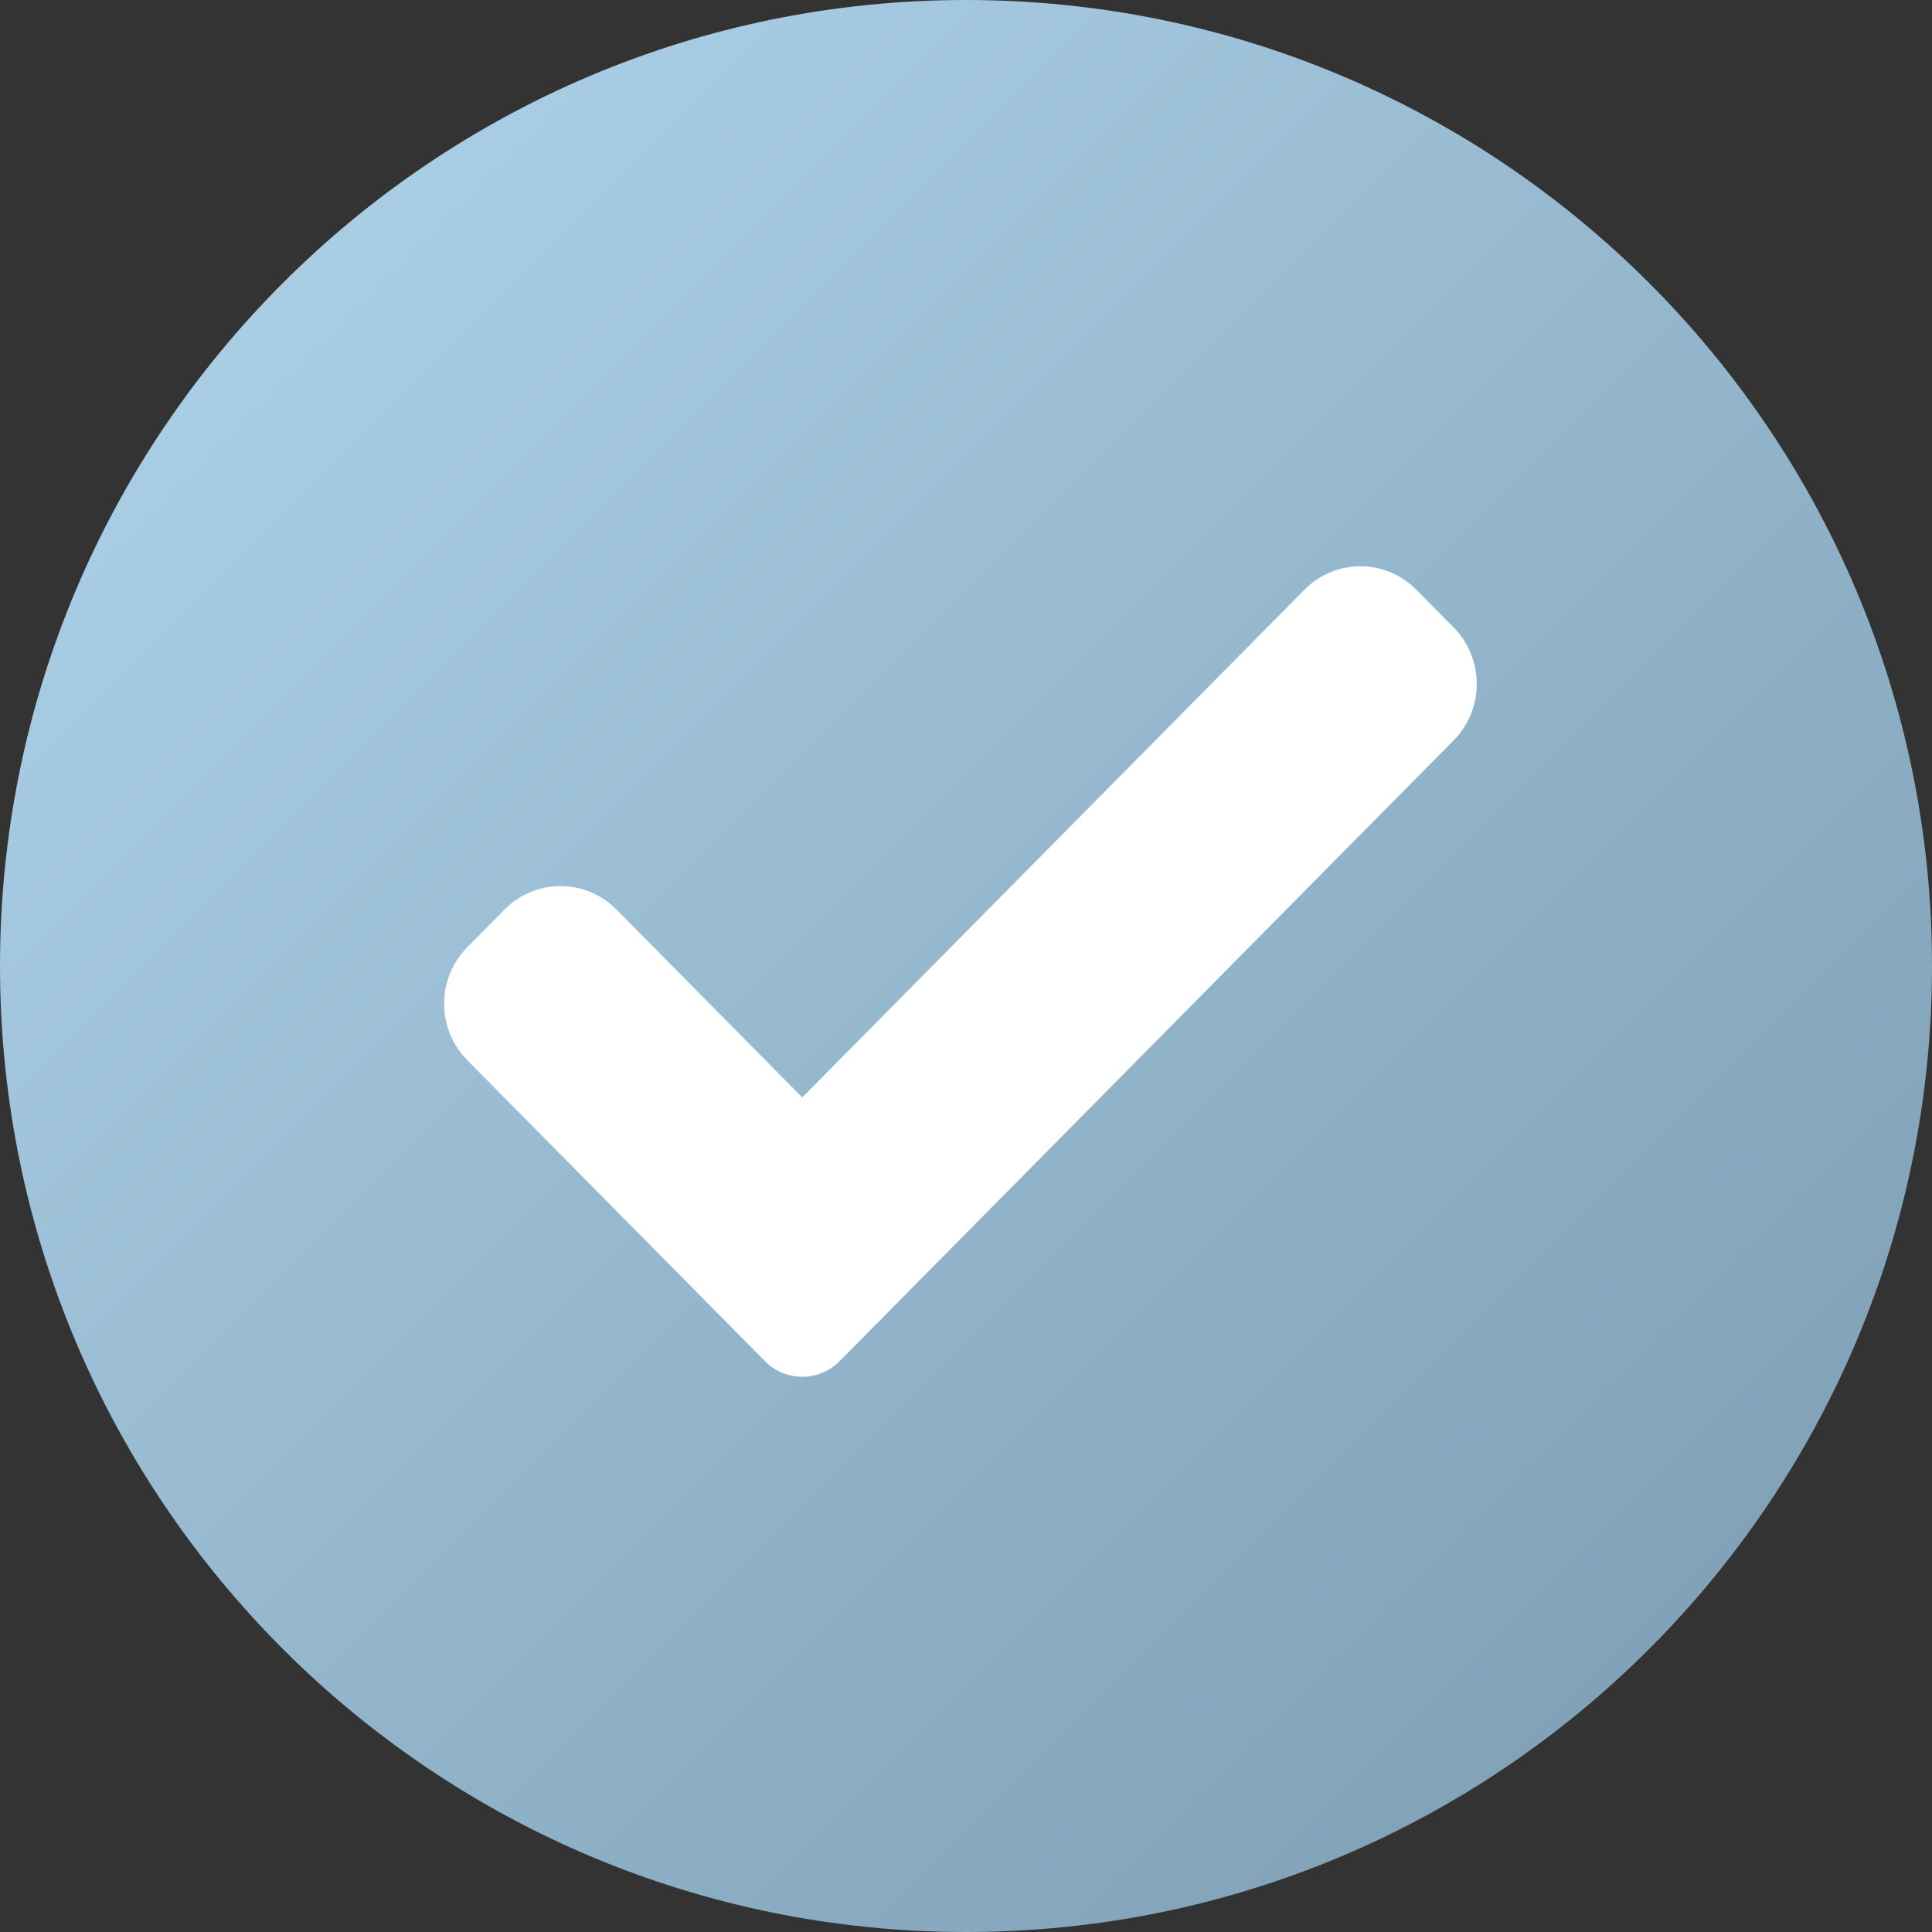
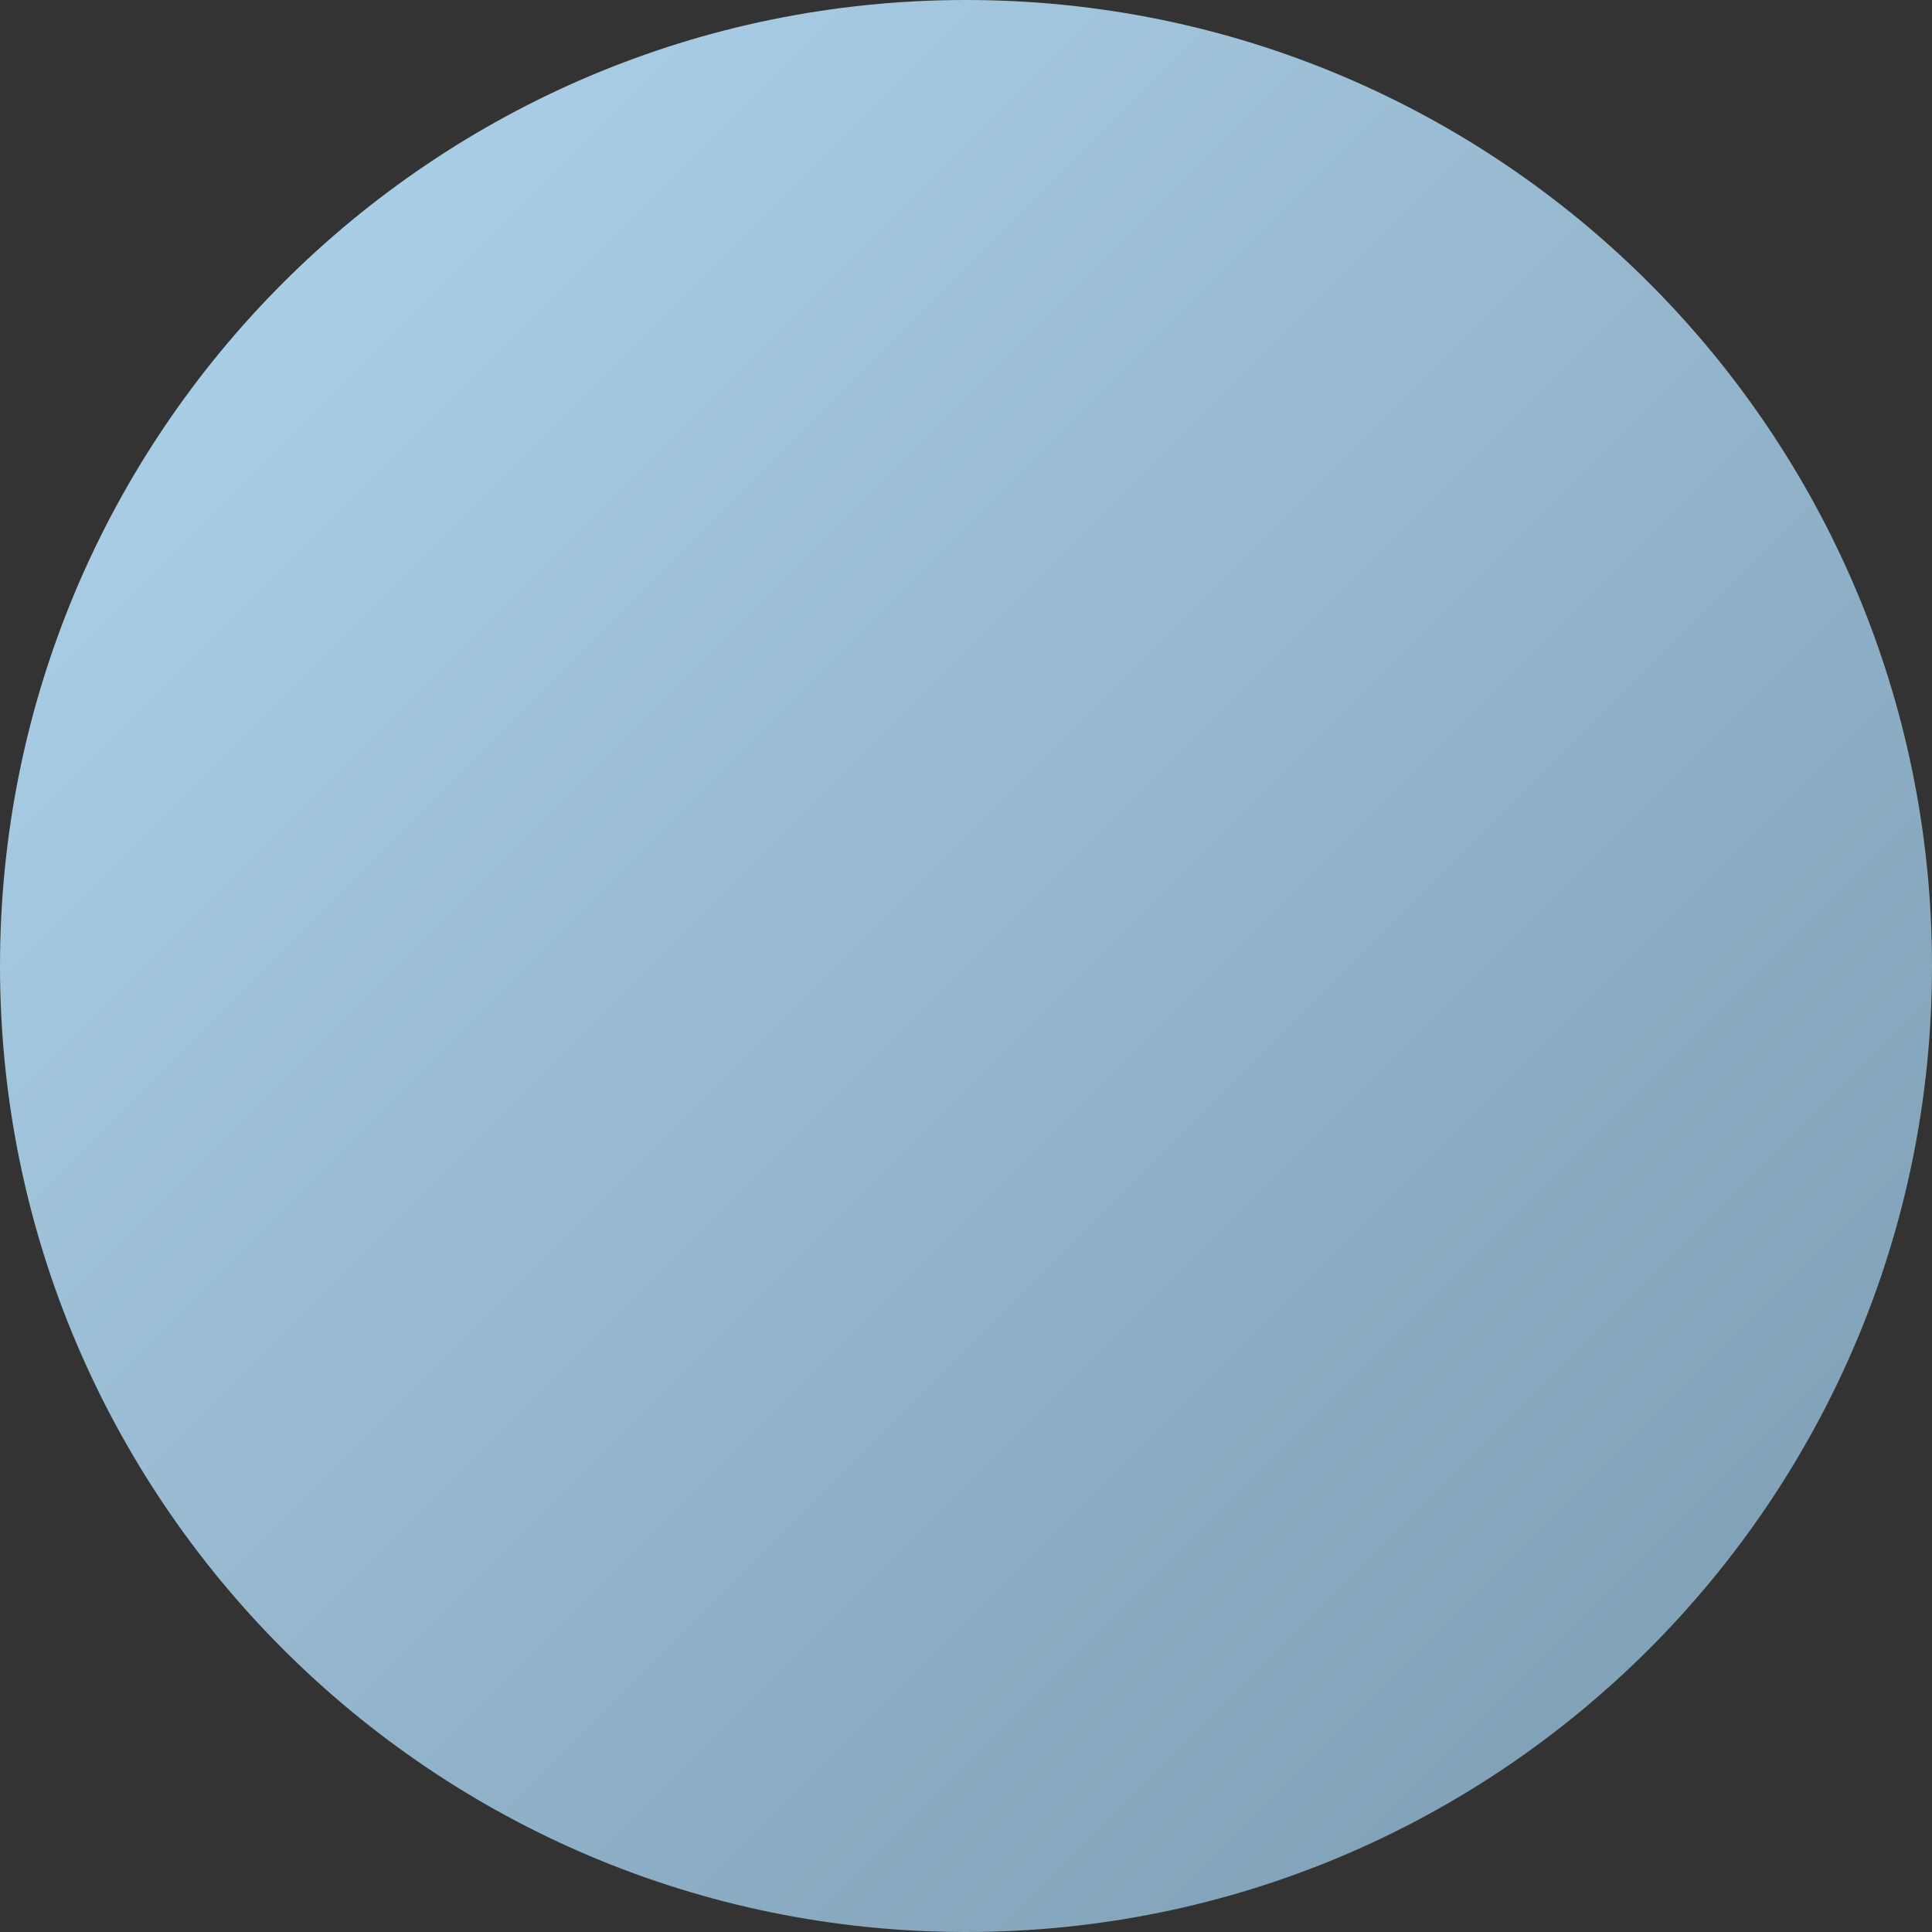
<svg xmlns="http://www.w3.org/2000/svg" width="174" height="174" viewBox="0 0 174 174" fill="none">
  <rect x="0" y="0" width="174" height="174" fill="#333333" stroke="none" />
  <path d="M174 87C174 38.951 135.049 0 87 0C38.951 0 0 38.951 0 87C0 135.049 38.951 174 87 174C135.049 174 174 135.049 174 87Z" fill="url(#paint0_linear)" />
-   <path d="M75.612 122.594C74.724 123.496 73.513 124 72.254 124C70.996 124 69.785 123.496 68.897 122.594L42.087 95.487C39.304 92.674 39.304 88.113 42.087 85.306L45.444 81.911C48.227 79.099 52.734 79.099 55.516 81.911L72.254 98.833L117.484 53.109C120.267 50.297 124.778 50.297 127.556 53.109L130.913 56.504C133.696 59.317 133.696 63.877 130.913 66.685L75.612 122.594Z" fill="white" />
  <defs>
    <linearGradient id="paint0_linear" x1="0" y1="0" x2="174" y2="174" gradientUnits="userSpaceOnUse">
      <stop stop-color="#B1D6EE" />
      <stop offset="1" stop-color="#7999AE" />
    </linearGradient>
  </defs>
</svg>